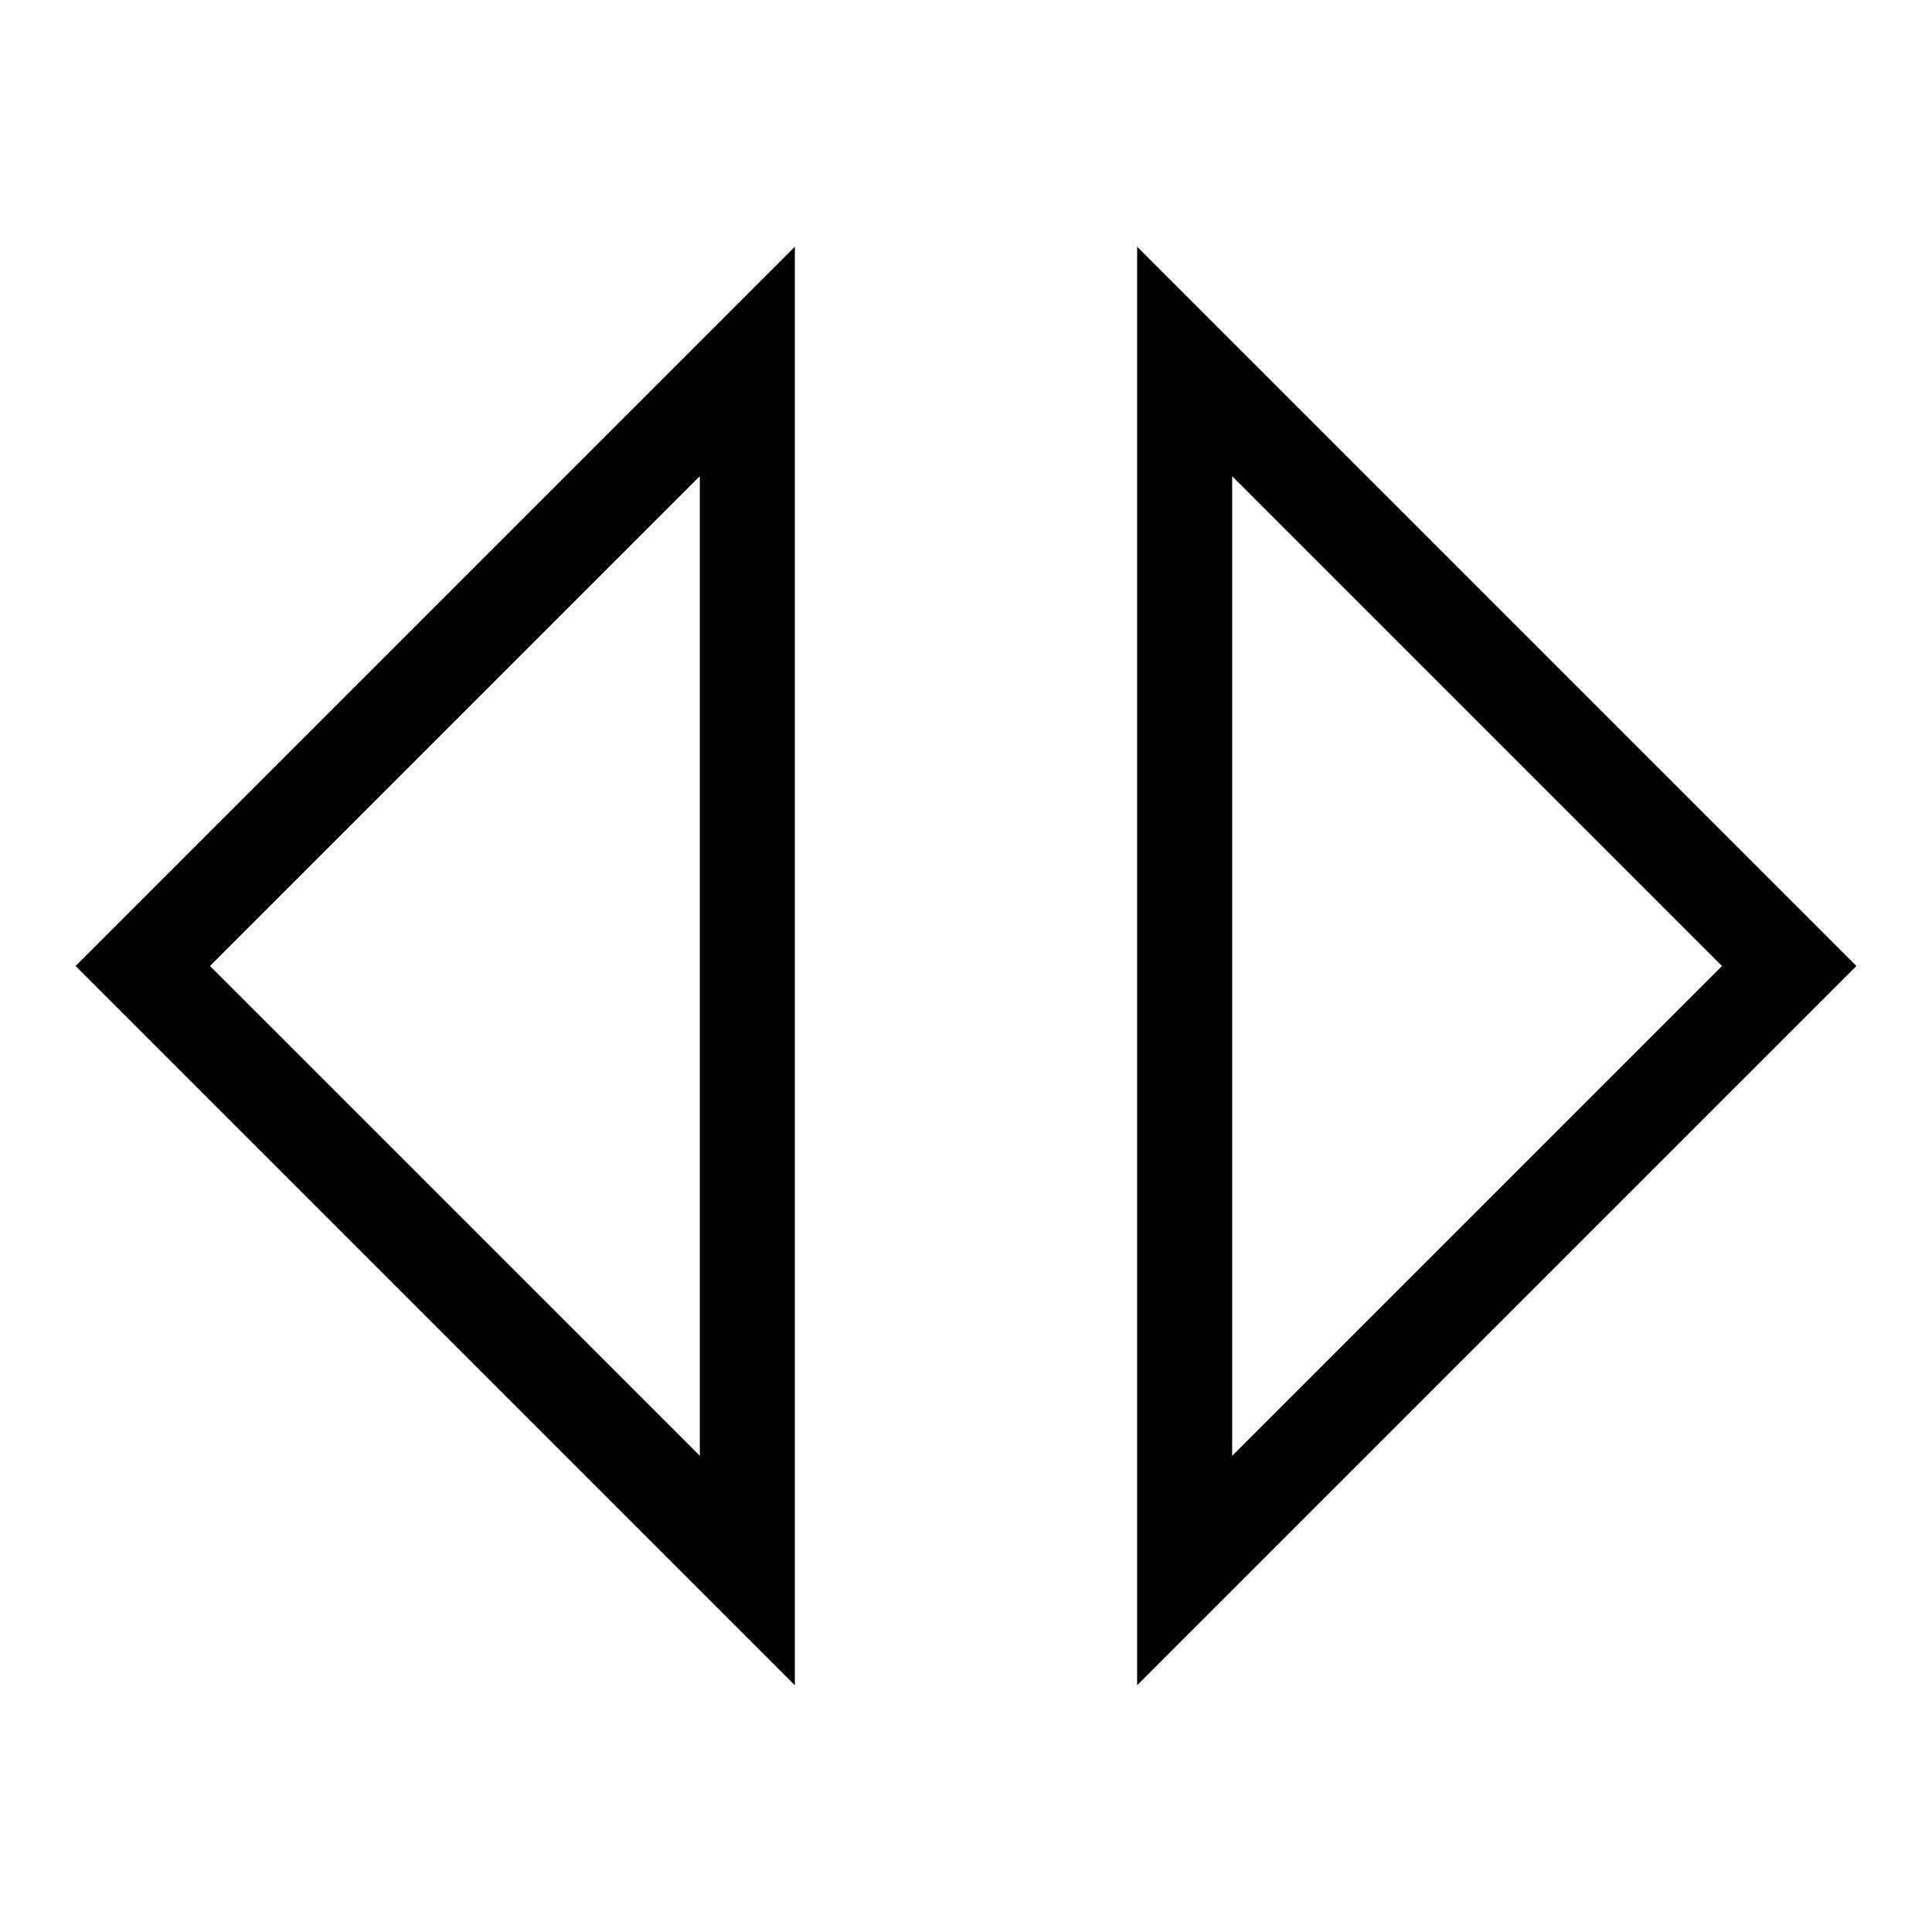
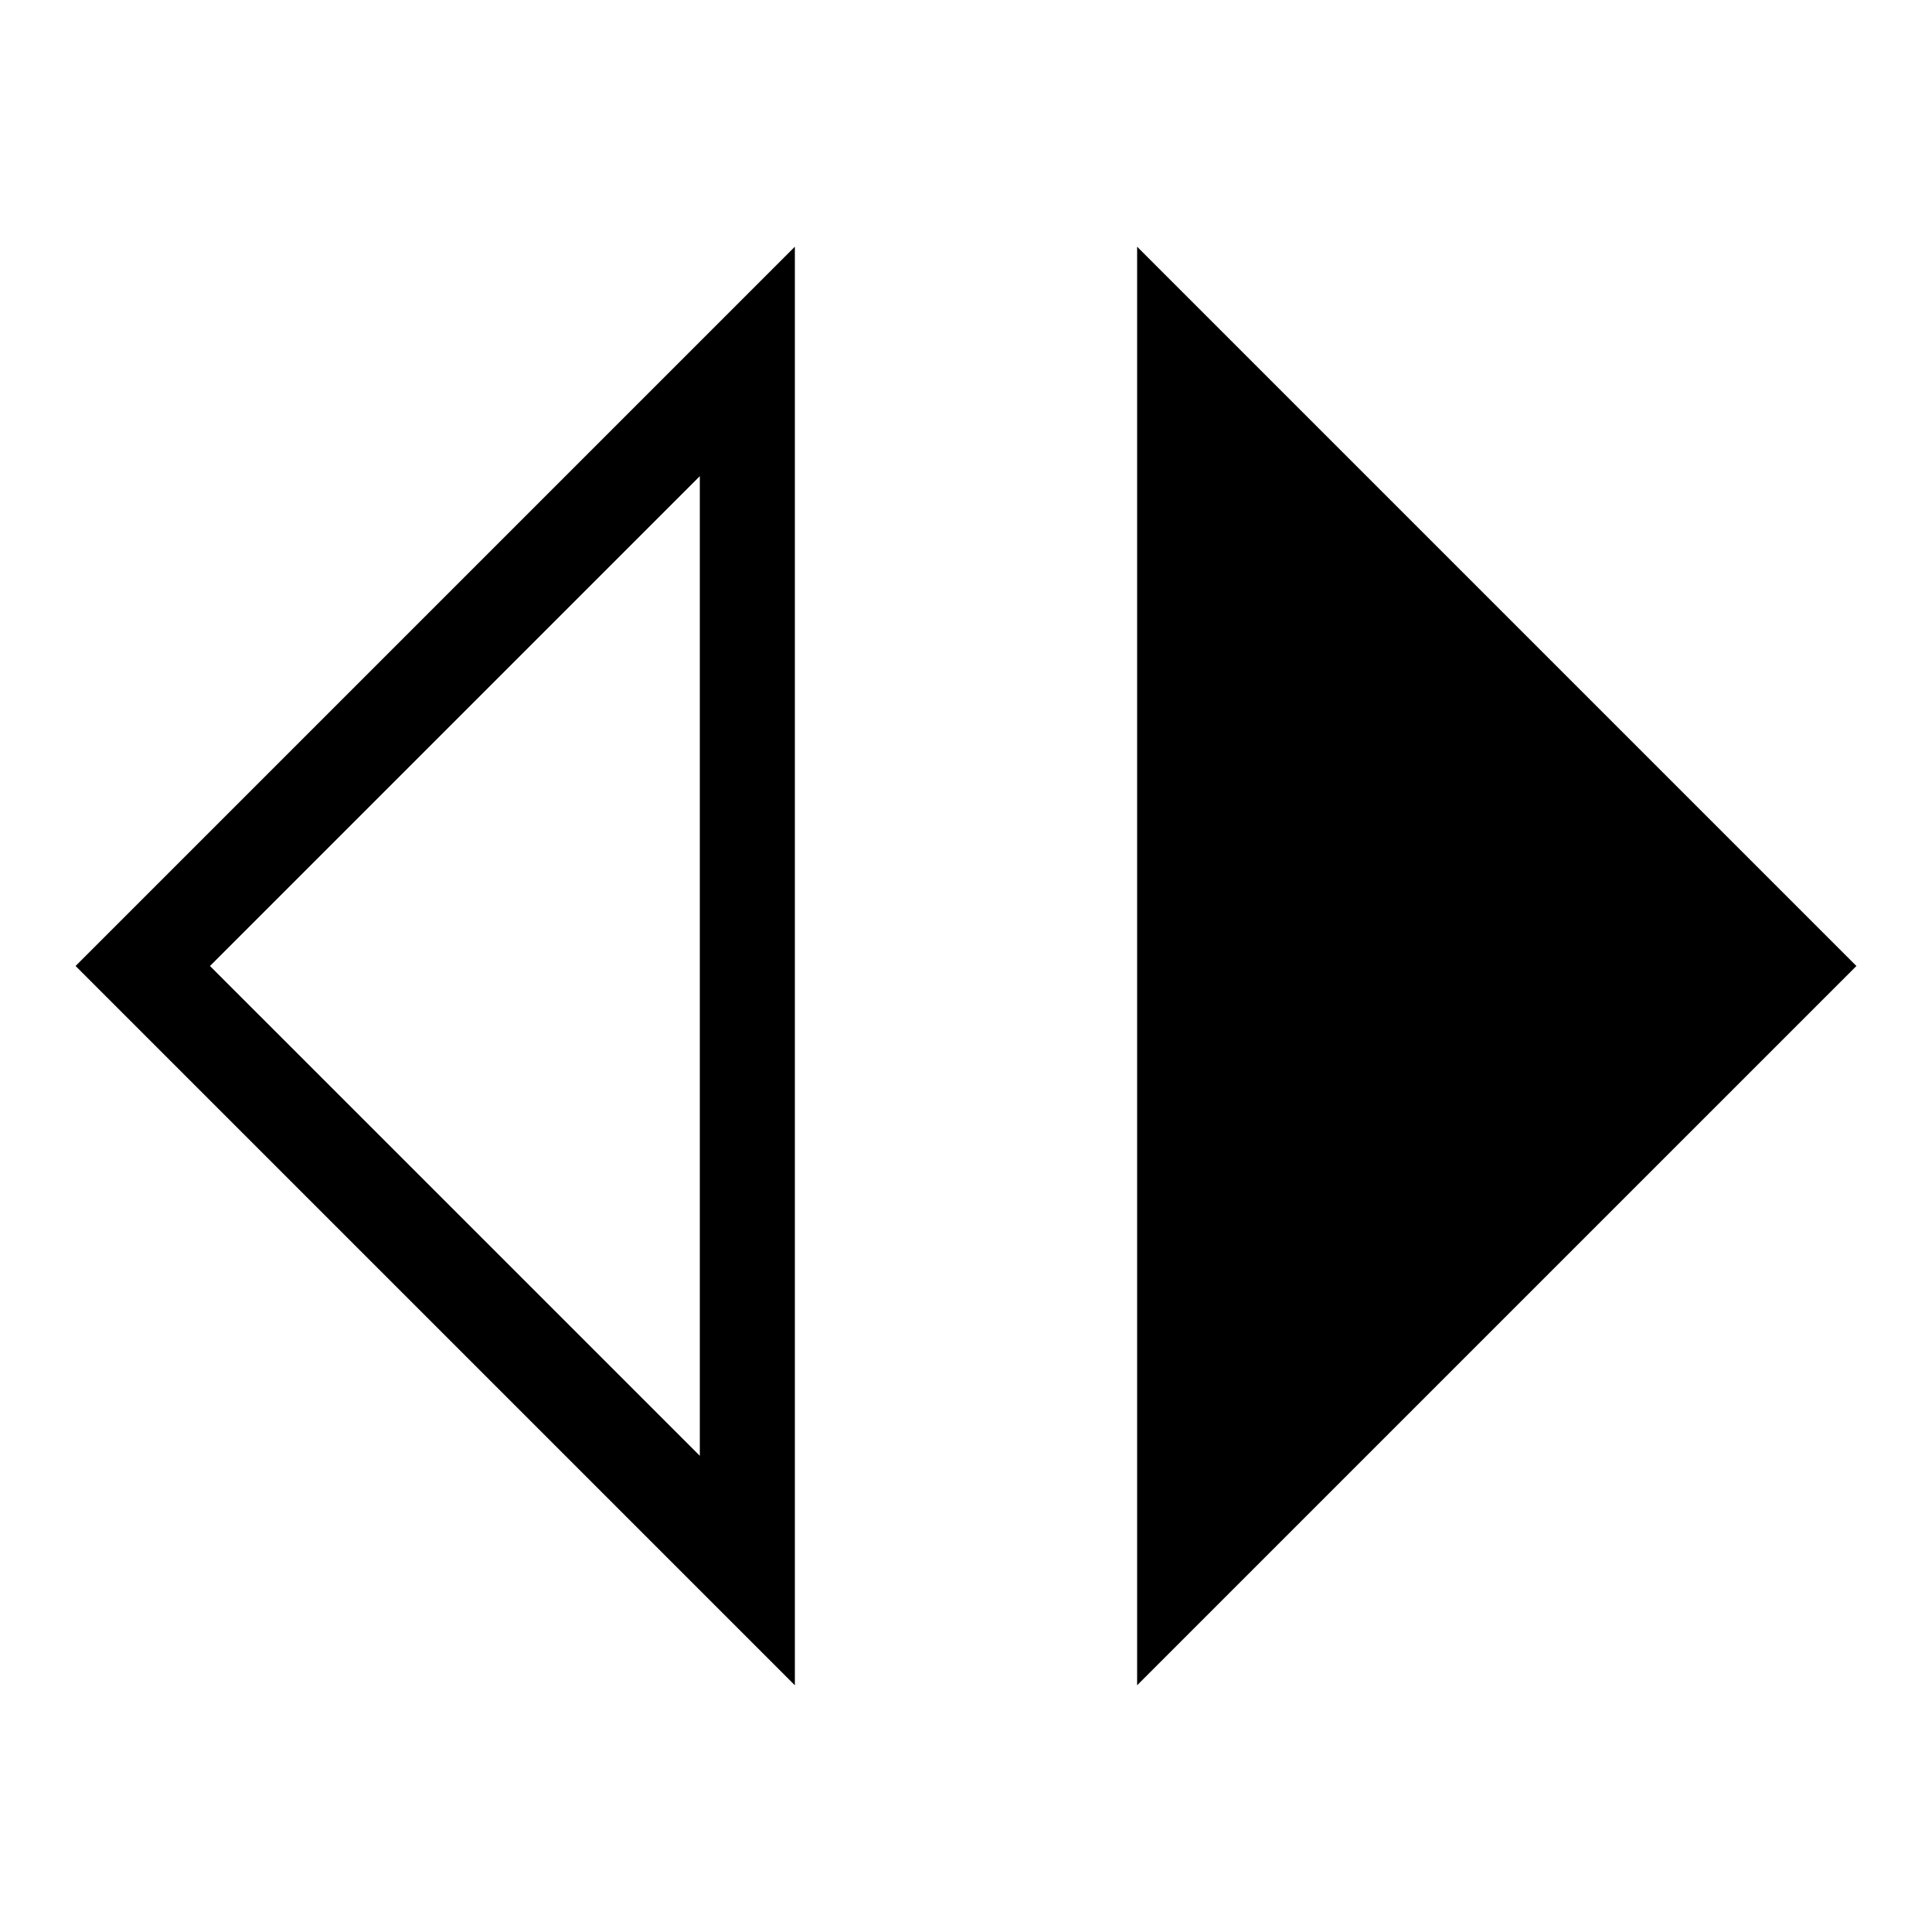
<svg xmlns="http://www.w3.org/2000/svg" fill="#000000" width="800px" height="800px" version="1.1" viewBox="144 144 512 512">
-   <path d="m354.65 590.62-190.62-190.62 190.62-190.62zm-155-190.62 129.81 129.8v-259.61zm245.7 190.61v-381.23l190.62 190.62zm25.188-320.42v259.61l129.81-129.8z" />
+   <path d="m354.65 590.62-190.62-190.62 190.62-190.62zm-155-190.62 129.81 129.8v-259.61zm245.7 190.61v-381.23l190.62 190.62zm25.188-320.42v259.61z" />
</svg>